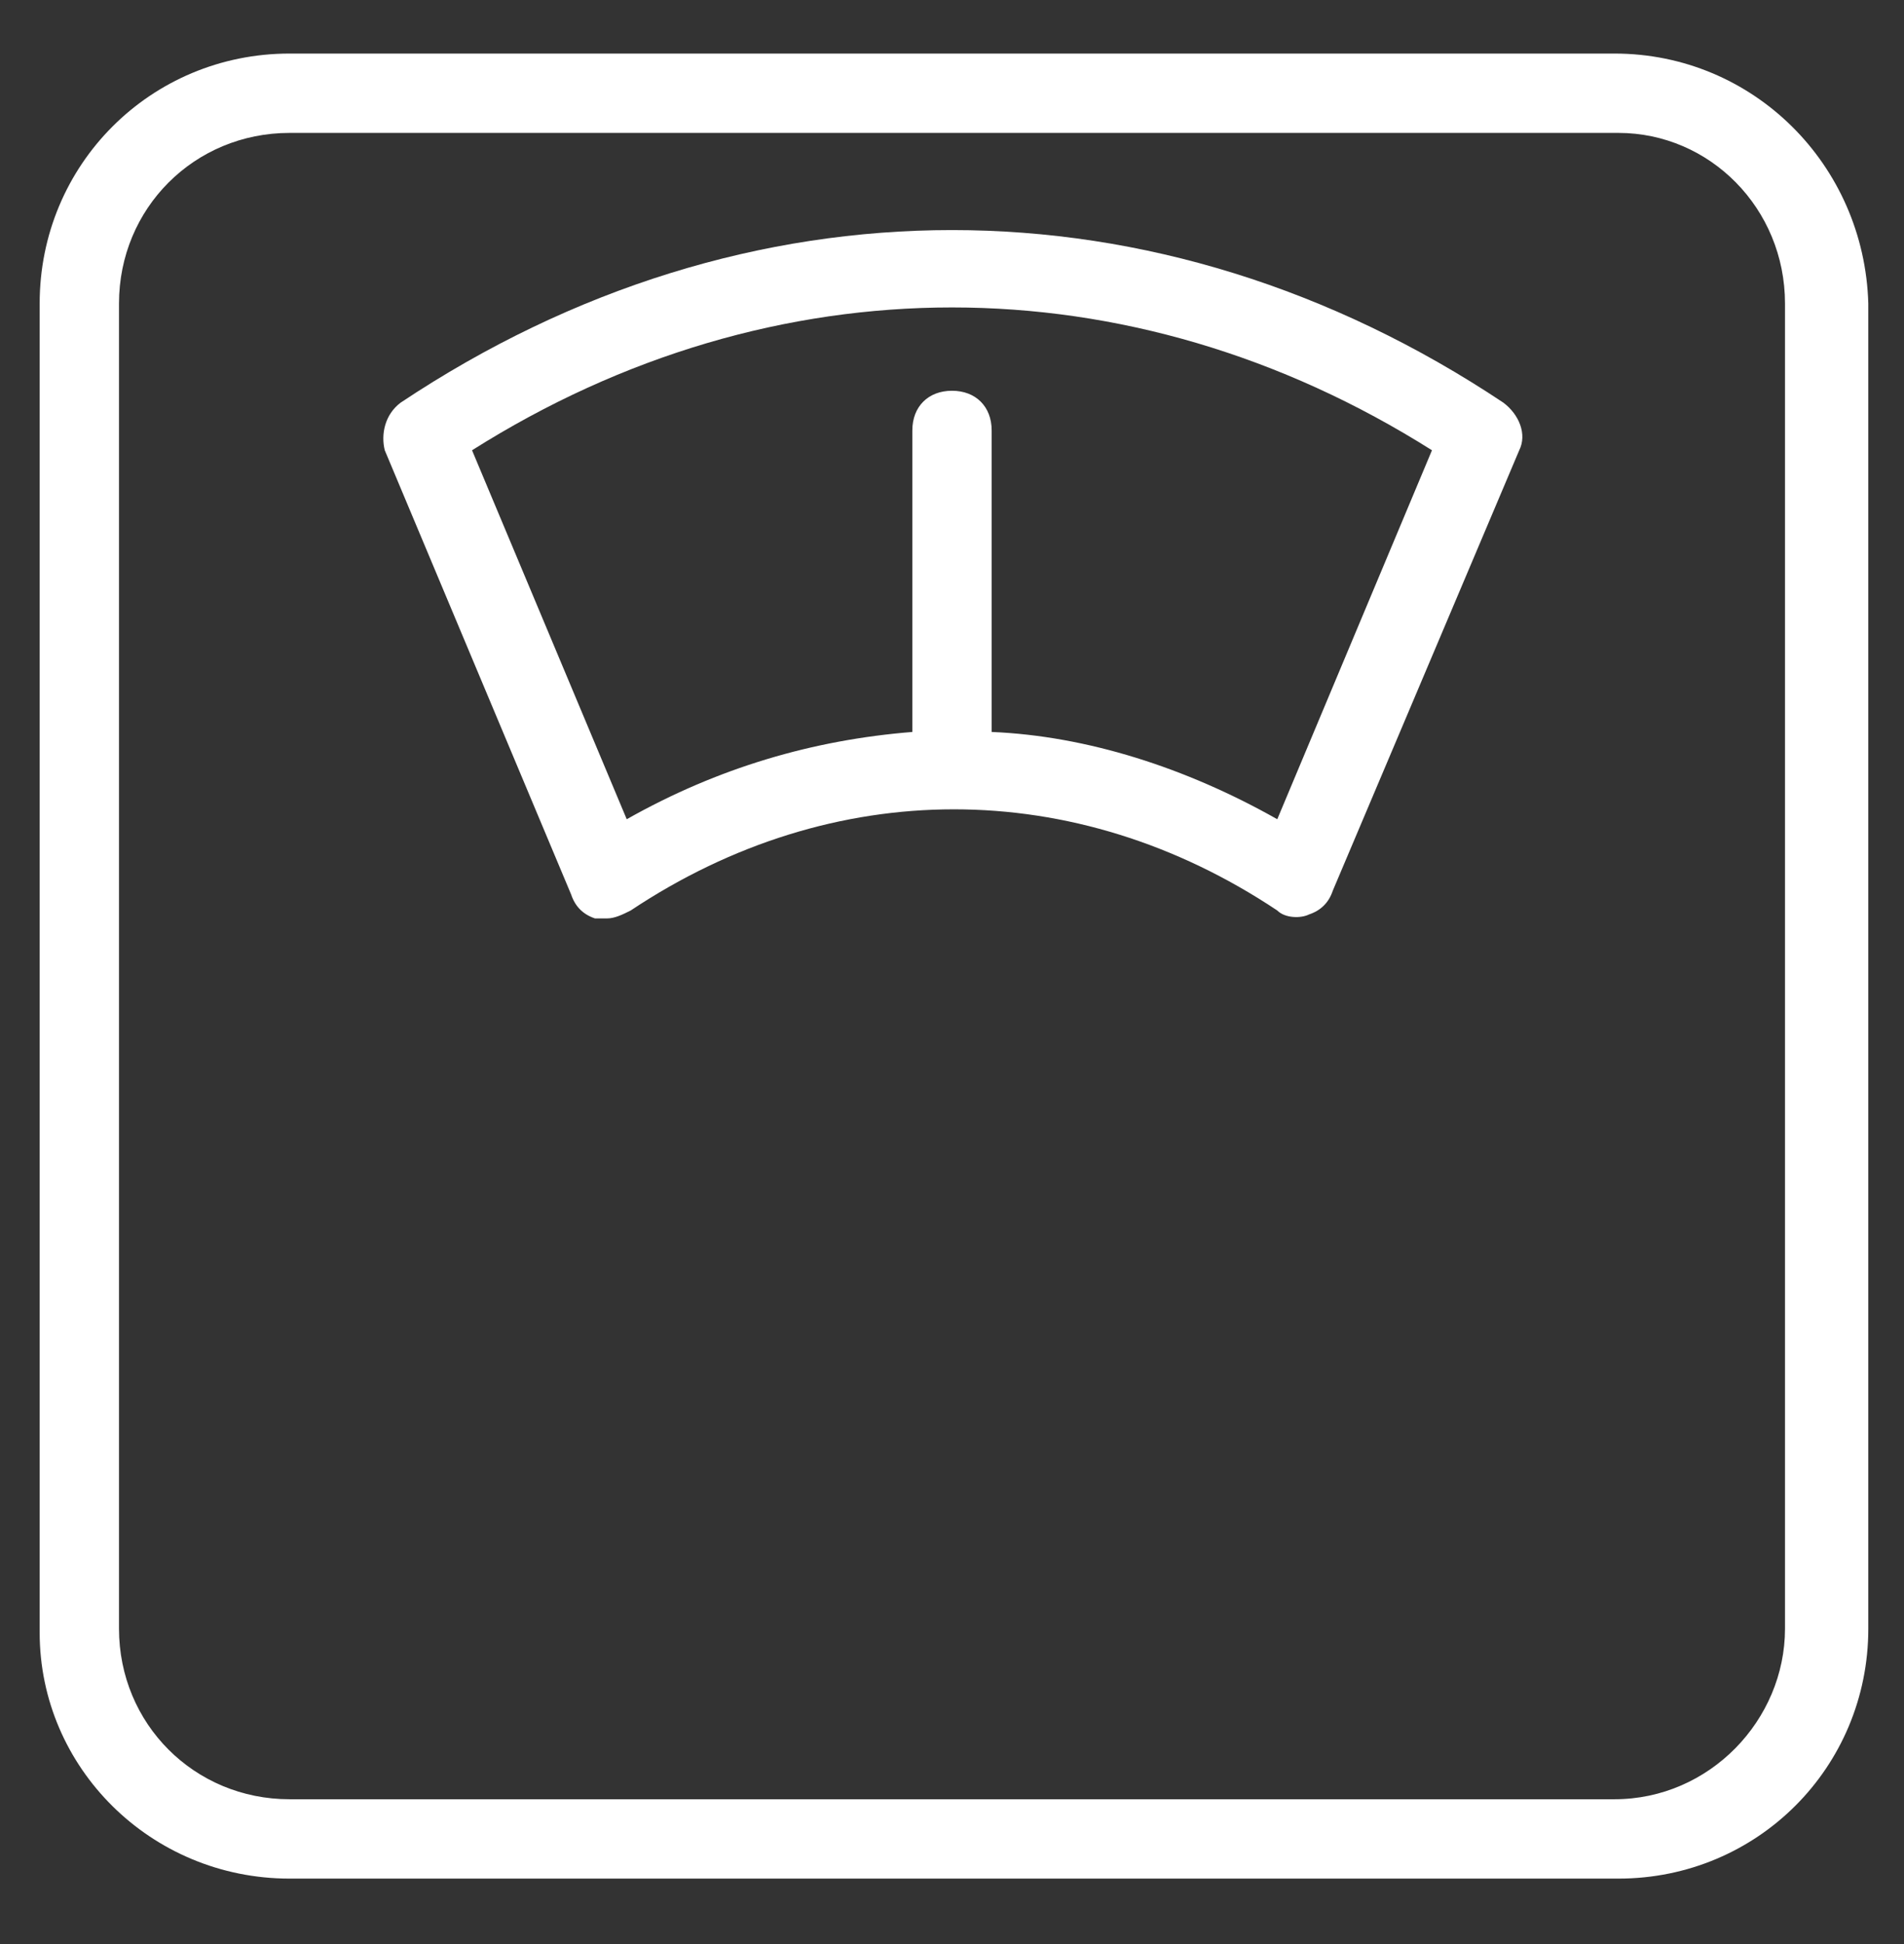
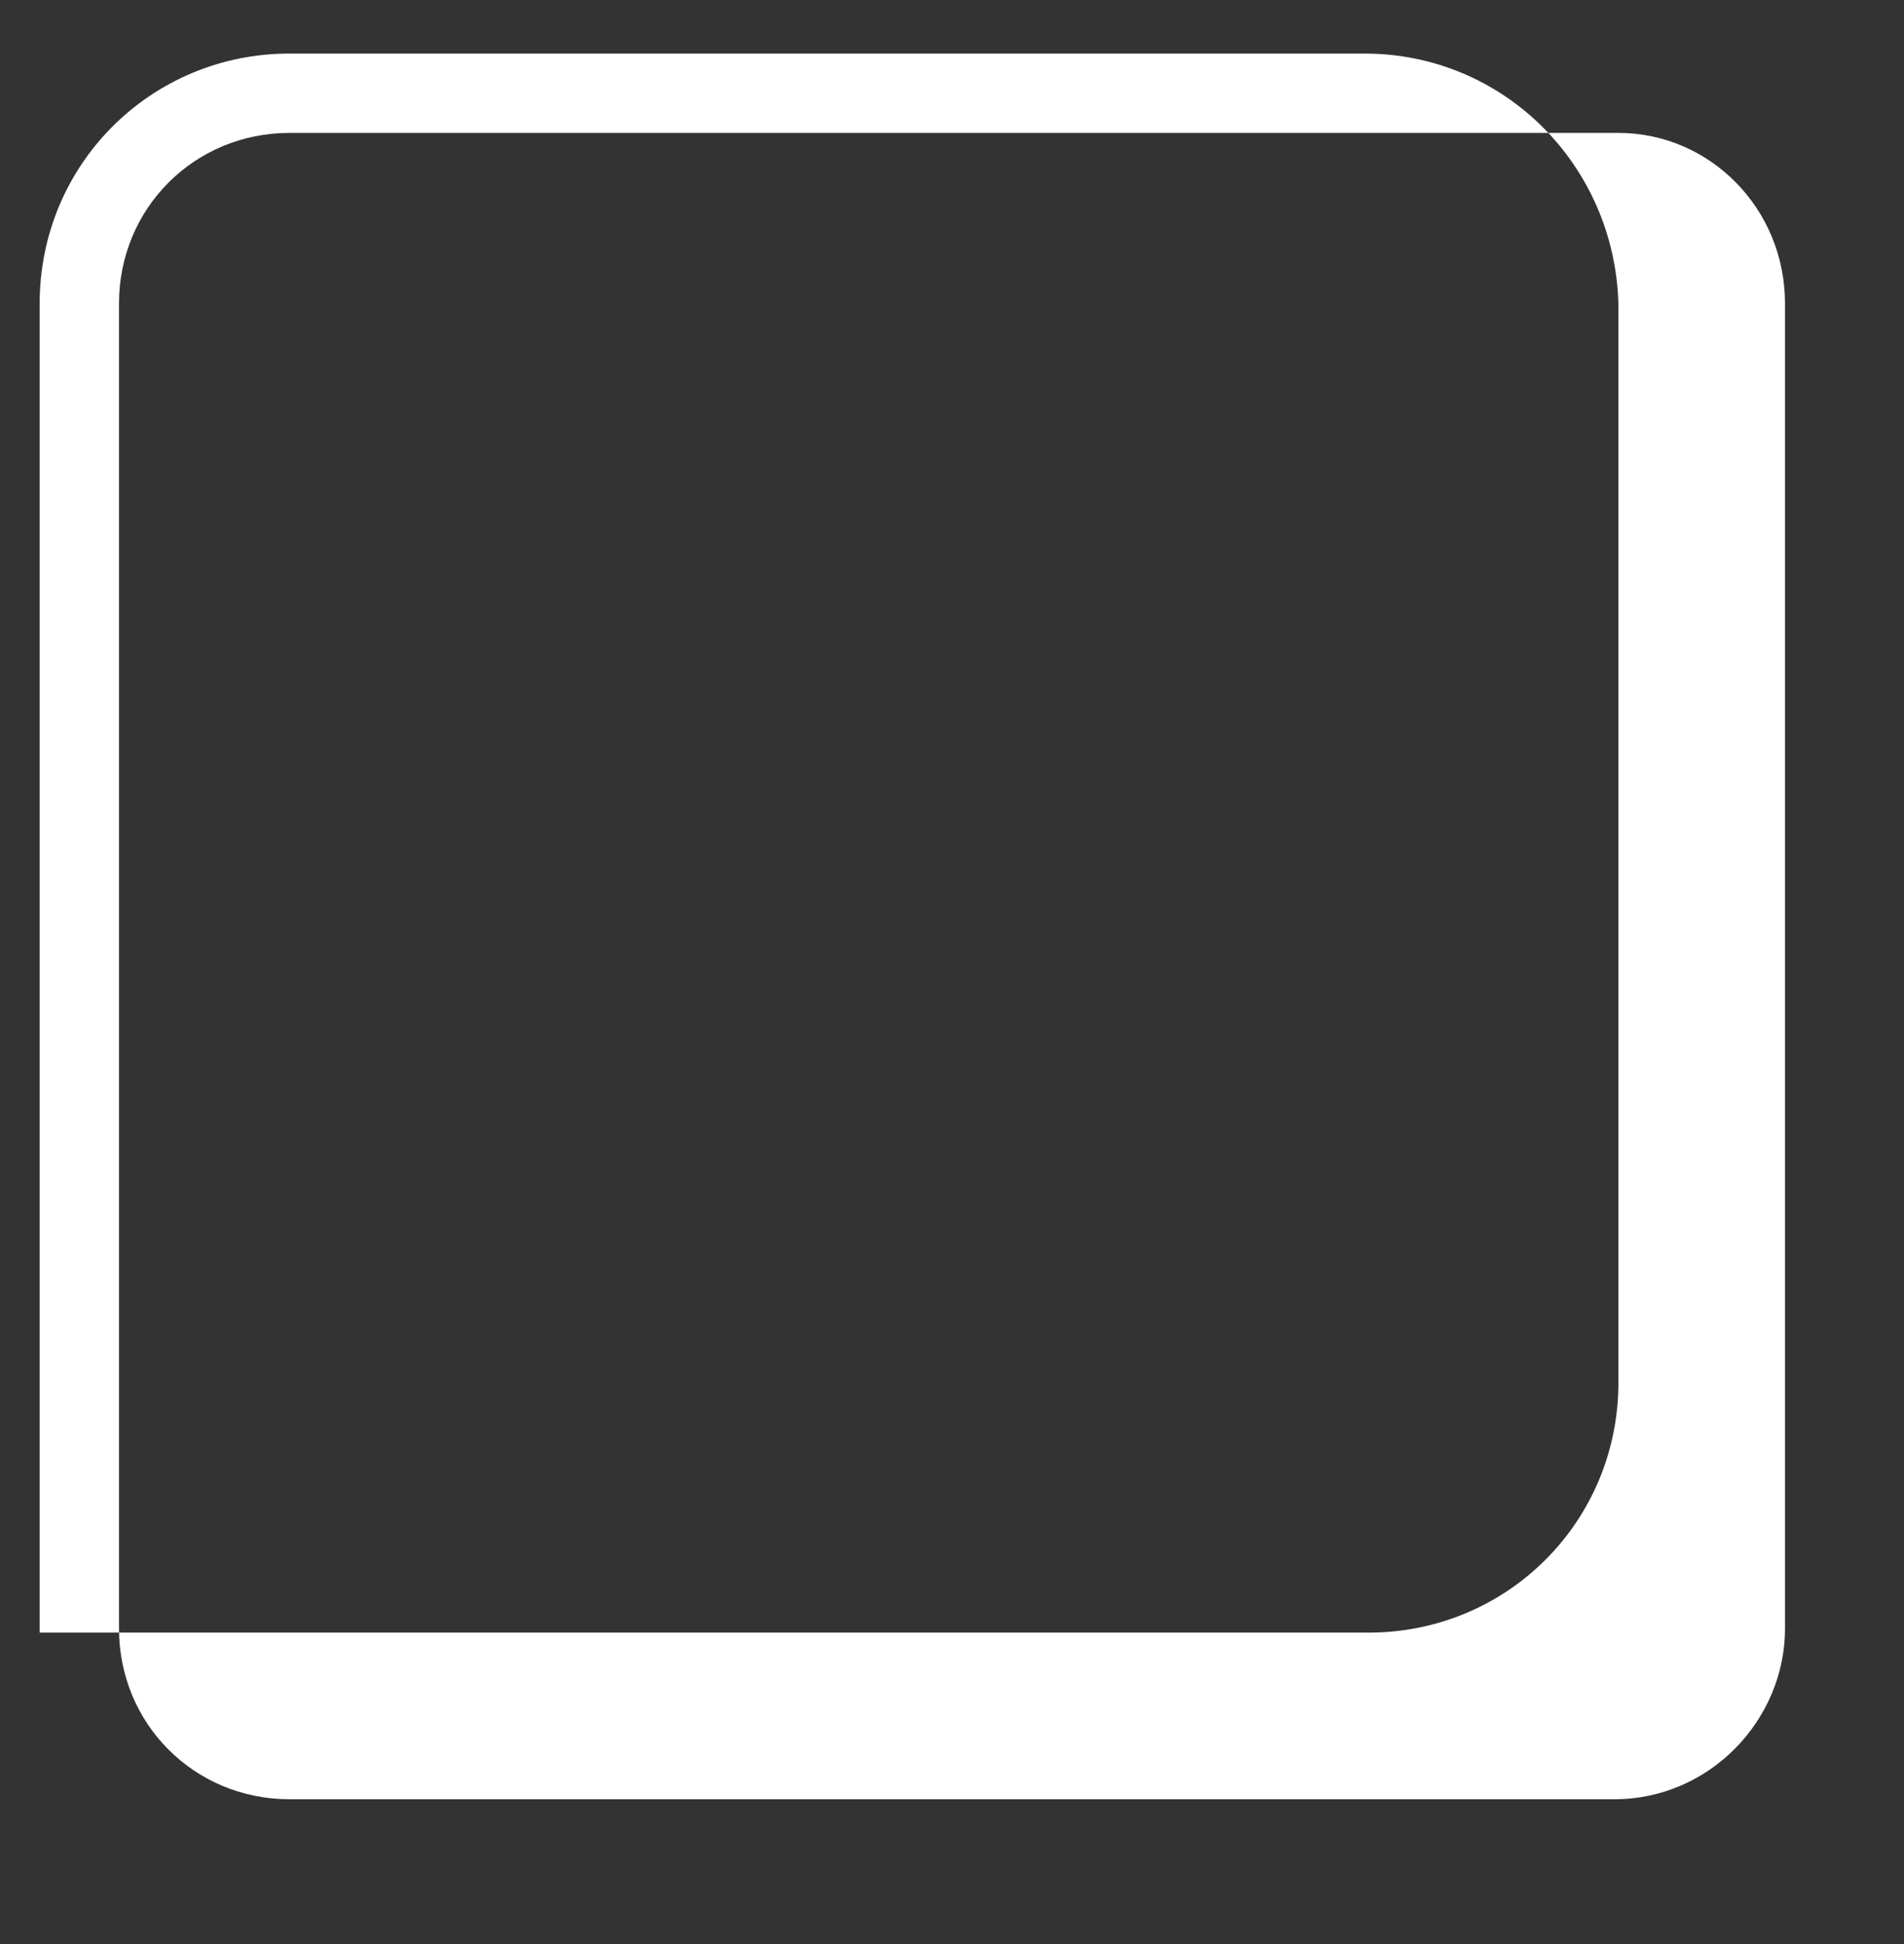
<svg xmlns="http://www.w3.org/2000/svg" width="48" height="49" fill="none">
  <rect width="100%" height="100%" fill="#333333" stroke="none" />
-   <path fill="#fff" d="M40.7 1.35H7.3c-3.5 0-6.3 2.8-6.3 6.3v33.5c0 3.4 2.8 6.2 6.3 6.2h33.5c3.5 0 6.3-2.8 6.3-6.3V7.65c-.1-3.5-2.9-6.3-6.4-6.3zm4.3 39.7c0 2.3-1.9 4.3-4.3 4.3H7.3c-2.4 0-4.3-1.9-4.3-4.3V7.65c0-2.4 1.9-4.3 4.3-4.3h33.5c2.3 0 4.2 1.9 4.2 4.3v33.4z" />
-   <path fill="#fff" d="M37.9 10.149c-8.7-5.8-19.1-5.8-27.8 0-.4.3-.5.8-.4 1.2l4.7 11.2c.1.3.3.5.6.6h.3c.2 0 .4-.1.6-.2 5.1-3.4 11.2-3.4 16.3 0 .2.2.6.2.8.1.3-.1.5-.3.6-.6l4.7-11.1c.2-.4 0-.9-.4-1.2zm-5.7 10.5c-2.3-1.3-4.8-2.1-7.2-2.2v-7.6c0-.6-.4-1-1-1s-1 .4-1 1v7.6c-2.5.2-4.9.9-7.2 2.2l-3.9-9.3c7.6-4.8 16.6-4.8 24.2 0l-3.9 9.3z" />
+   <path fill="#fff" d="M40.7 1.35H7.3c-3.5 0-6.3 2.8-6.3 6.3v33.5h33.5c3.5 0 6.3-2.8 6.3-6.3V7.65c-.1-3.5-2.9-6.3-6.4-6.3zm4.3 39.7c0 2.3-1.9 4.3-4.3 4.3H7.3c-2.4 0-4.3-1.9-4.3-4.3V7.65c0-2.4 1.9-4.3 4.3-4.3h33.5c2.3 0 4.2 1.9 4.2 4.3v33.4z" />
</svg>